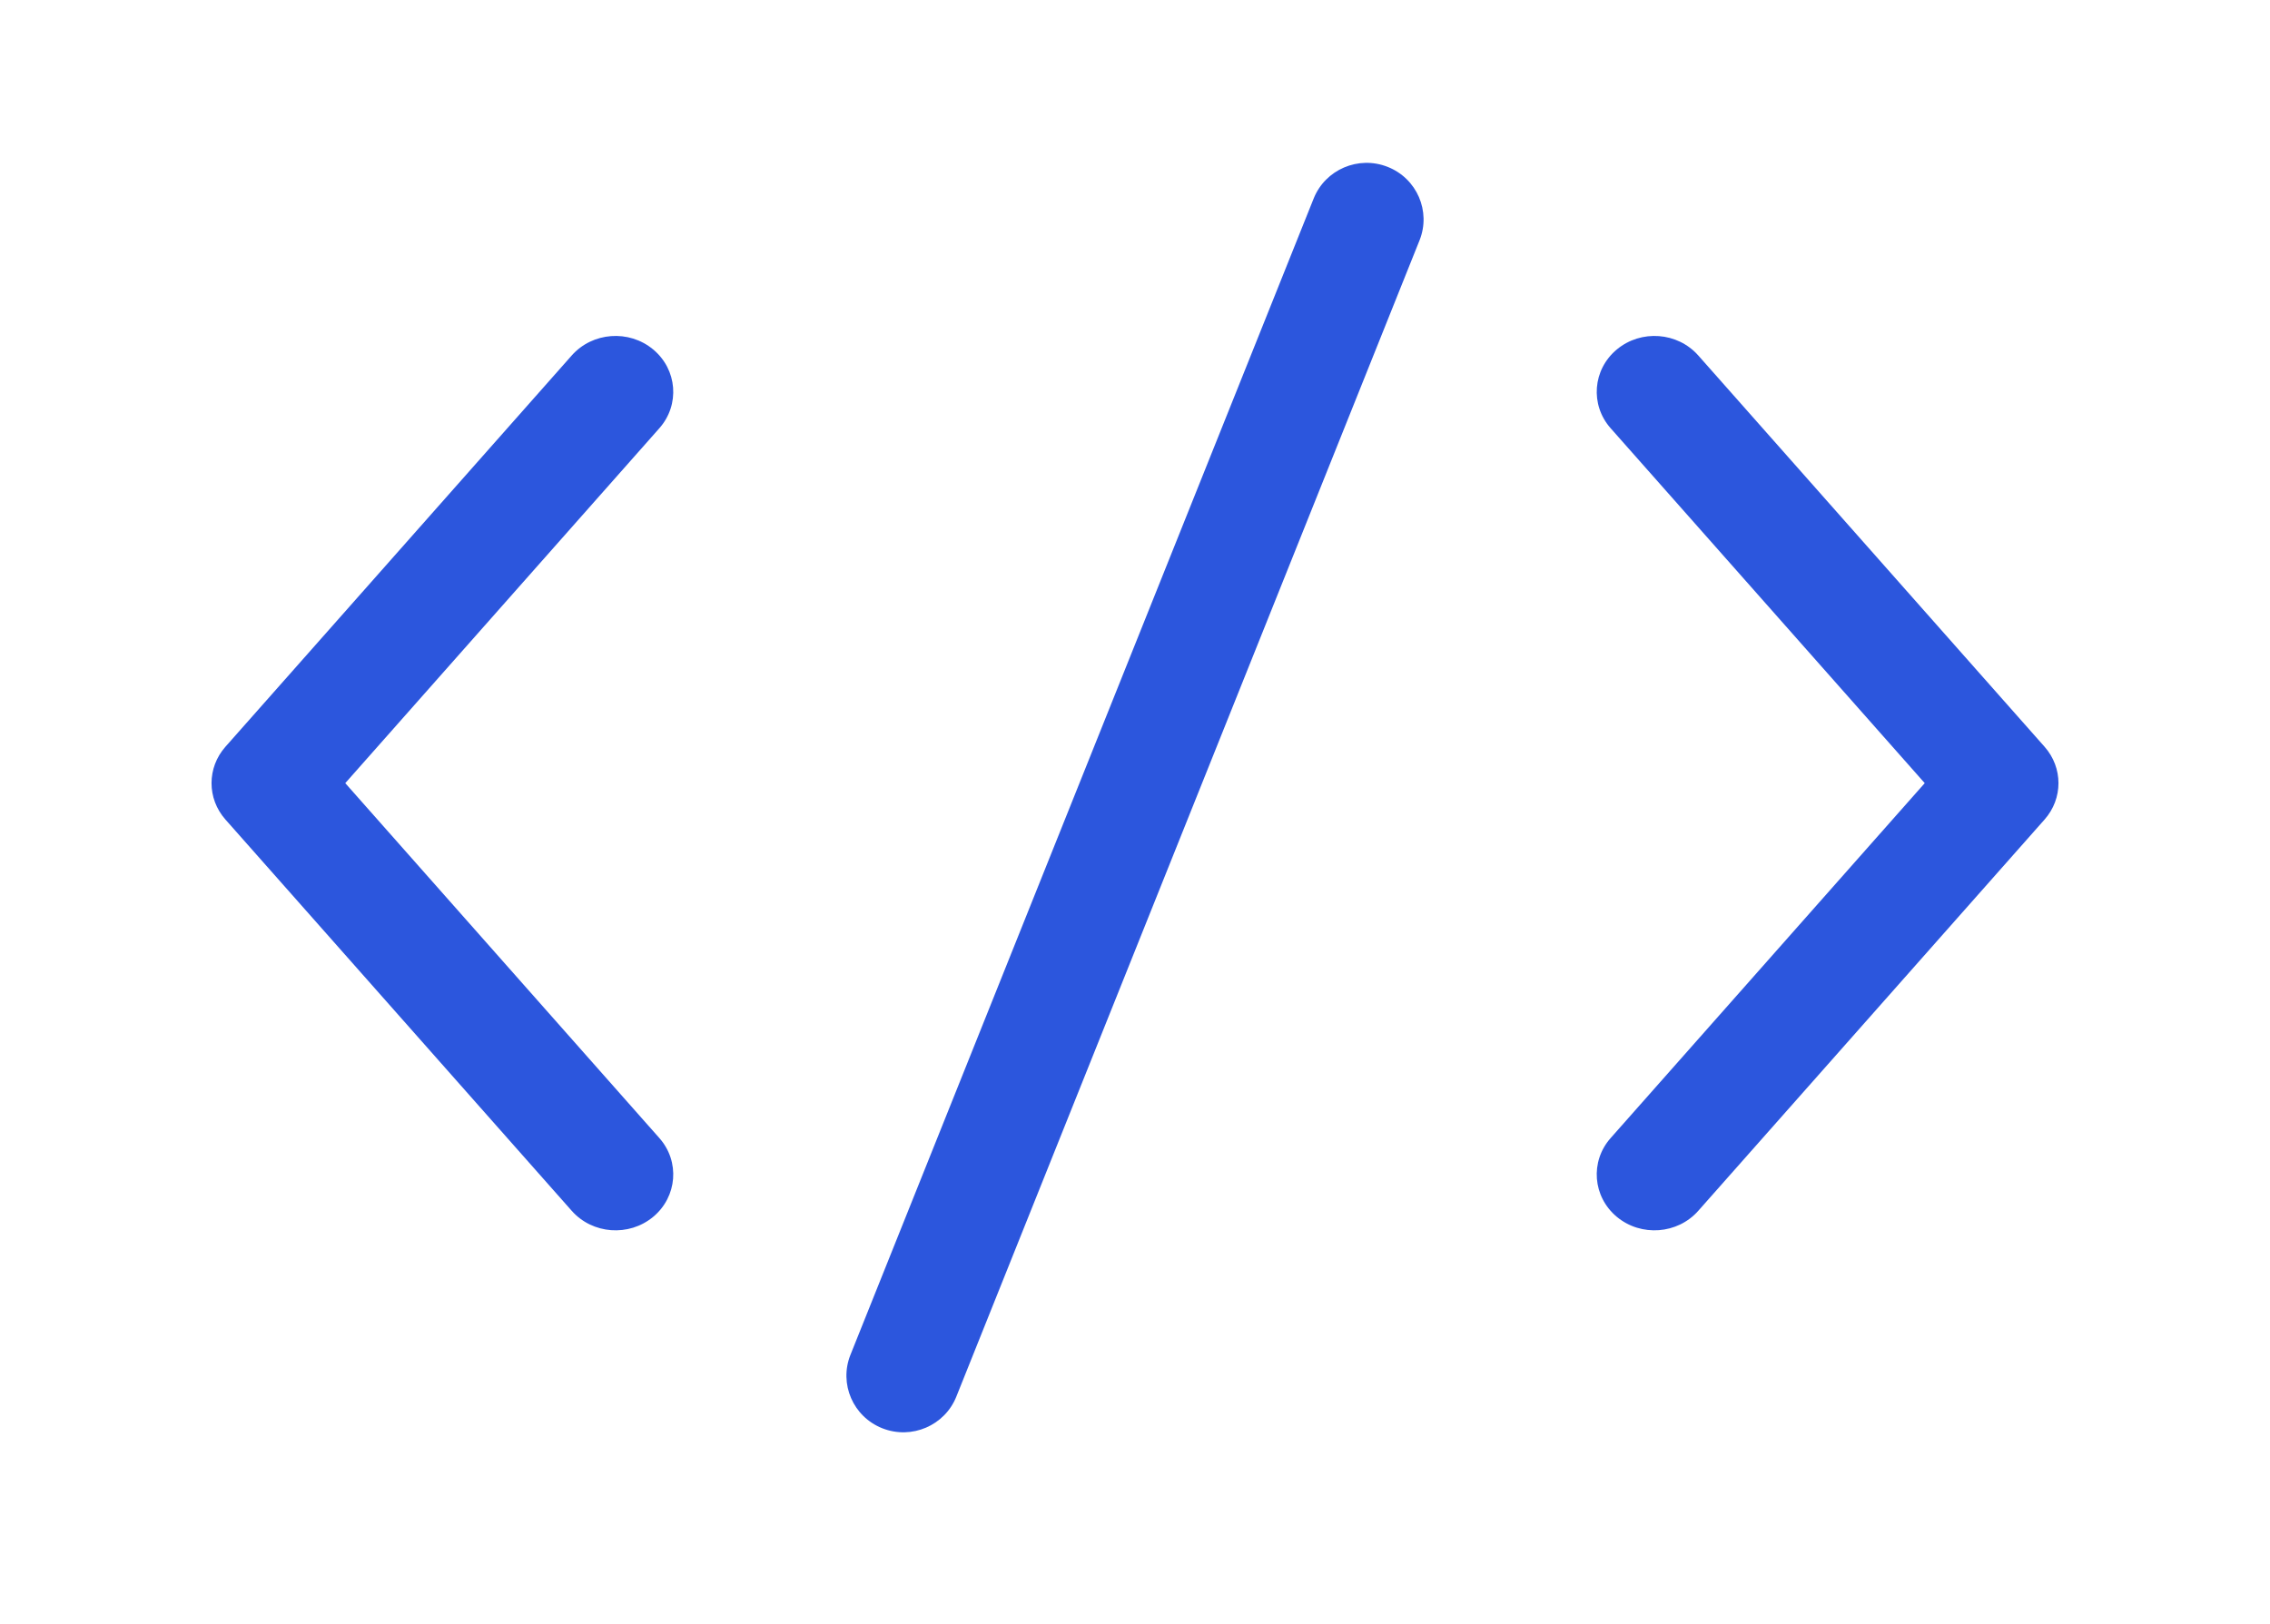
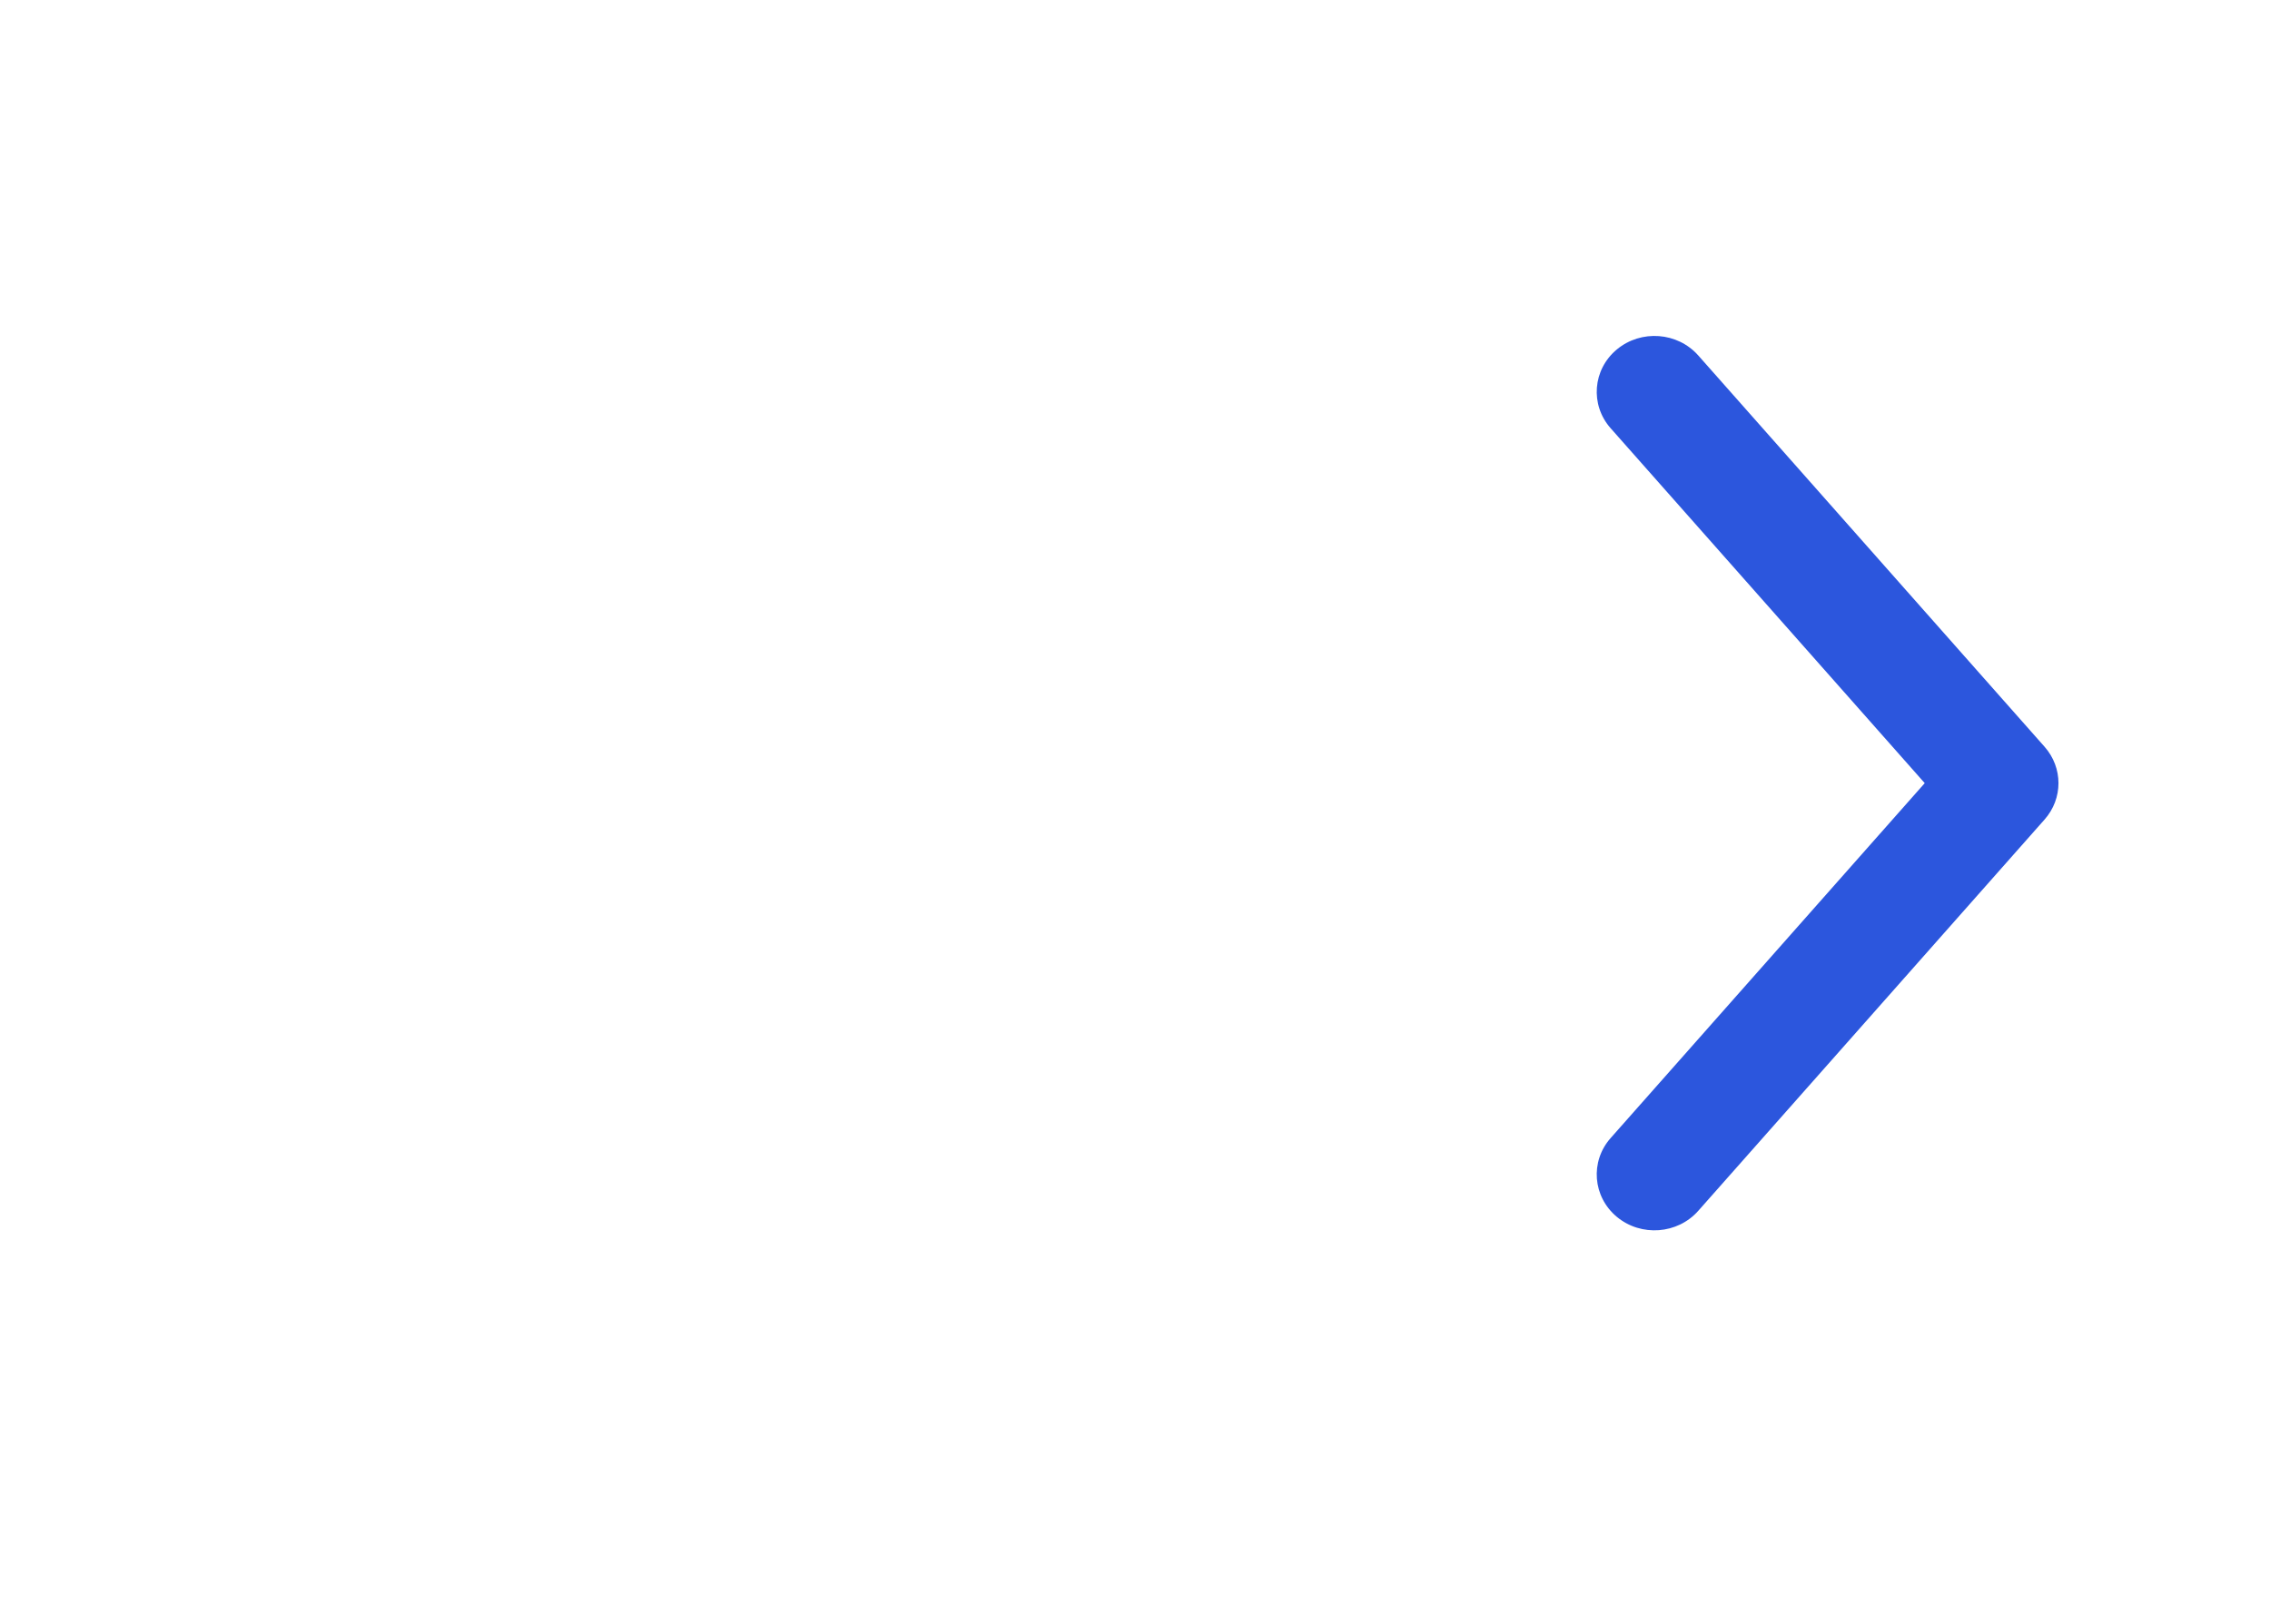
<svg xmlns="http://www.w3.org/2000/svg" width="109" height="78" viewBox="0 0 109 78" fill="none">
-   <path d="M68.163 11.543C68.721 10.149 68.036 8.569 66.632 8.015C65.228 7.46 63.638 8.141 63.079 9.535L40.837 65.071C40.279 66.466 40.964 68.045 42.368 68.6C43.772 69.154 45.363 68.474 45.921 67.079L68.163 11.543Z" fill="#2C56DD" />
-   <path d="M10.824 39.361C9.935 38.356 9.935 36.873 10.824 35.867L27.453 17.073C28.449 15.947 30.199 15.817 31.361 16.782C32.523 17.747 32.657 19.442 31.661 20.568L16.579 37.614L31.661 54.661C32.657 55.786 32.523 57.481 31.361 58.447C30.199 59.411 28.449 59.281 27.453 58.155L10.824 39.361Z" fill="#2C56DD" />
  <path d="M98.176 39.361L81.547 58.155C80.551 59.281 78.802 59.411 77.639 58.447C76.477 57.481 76.343 55.786 77.339 54.661L92.421 37.614L77.339 20.568C76.343 19.442 76.477 17.747 77.639 16.782C78.802 15.817 80.551 15.947 81.547 17.073L98.176 35.867C99.065 36.873 99.065 38.356 98.176 39.361Z" fill="#2C56DD" />
</svg>